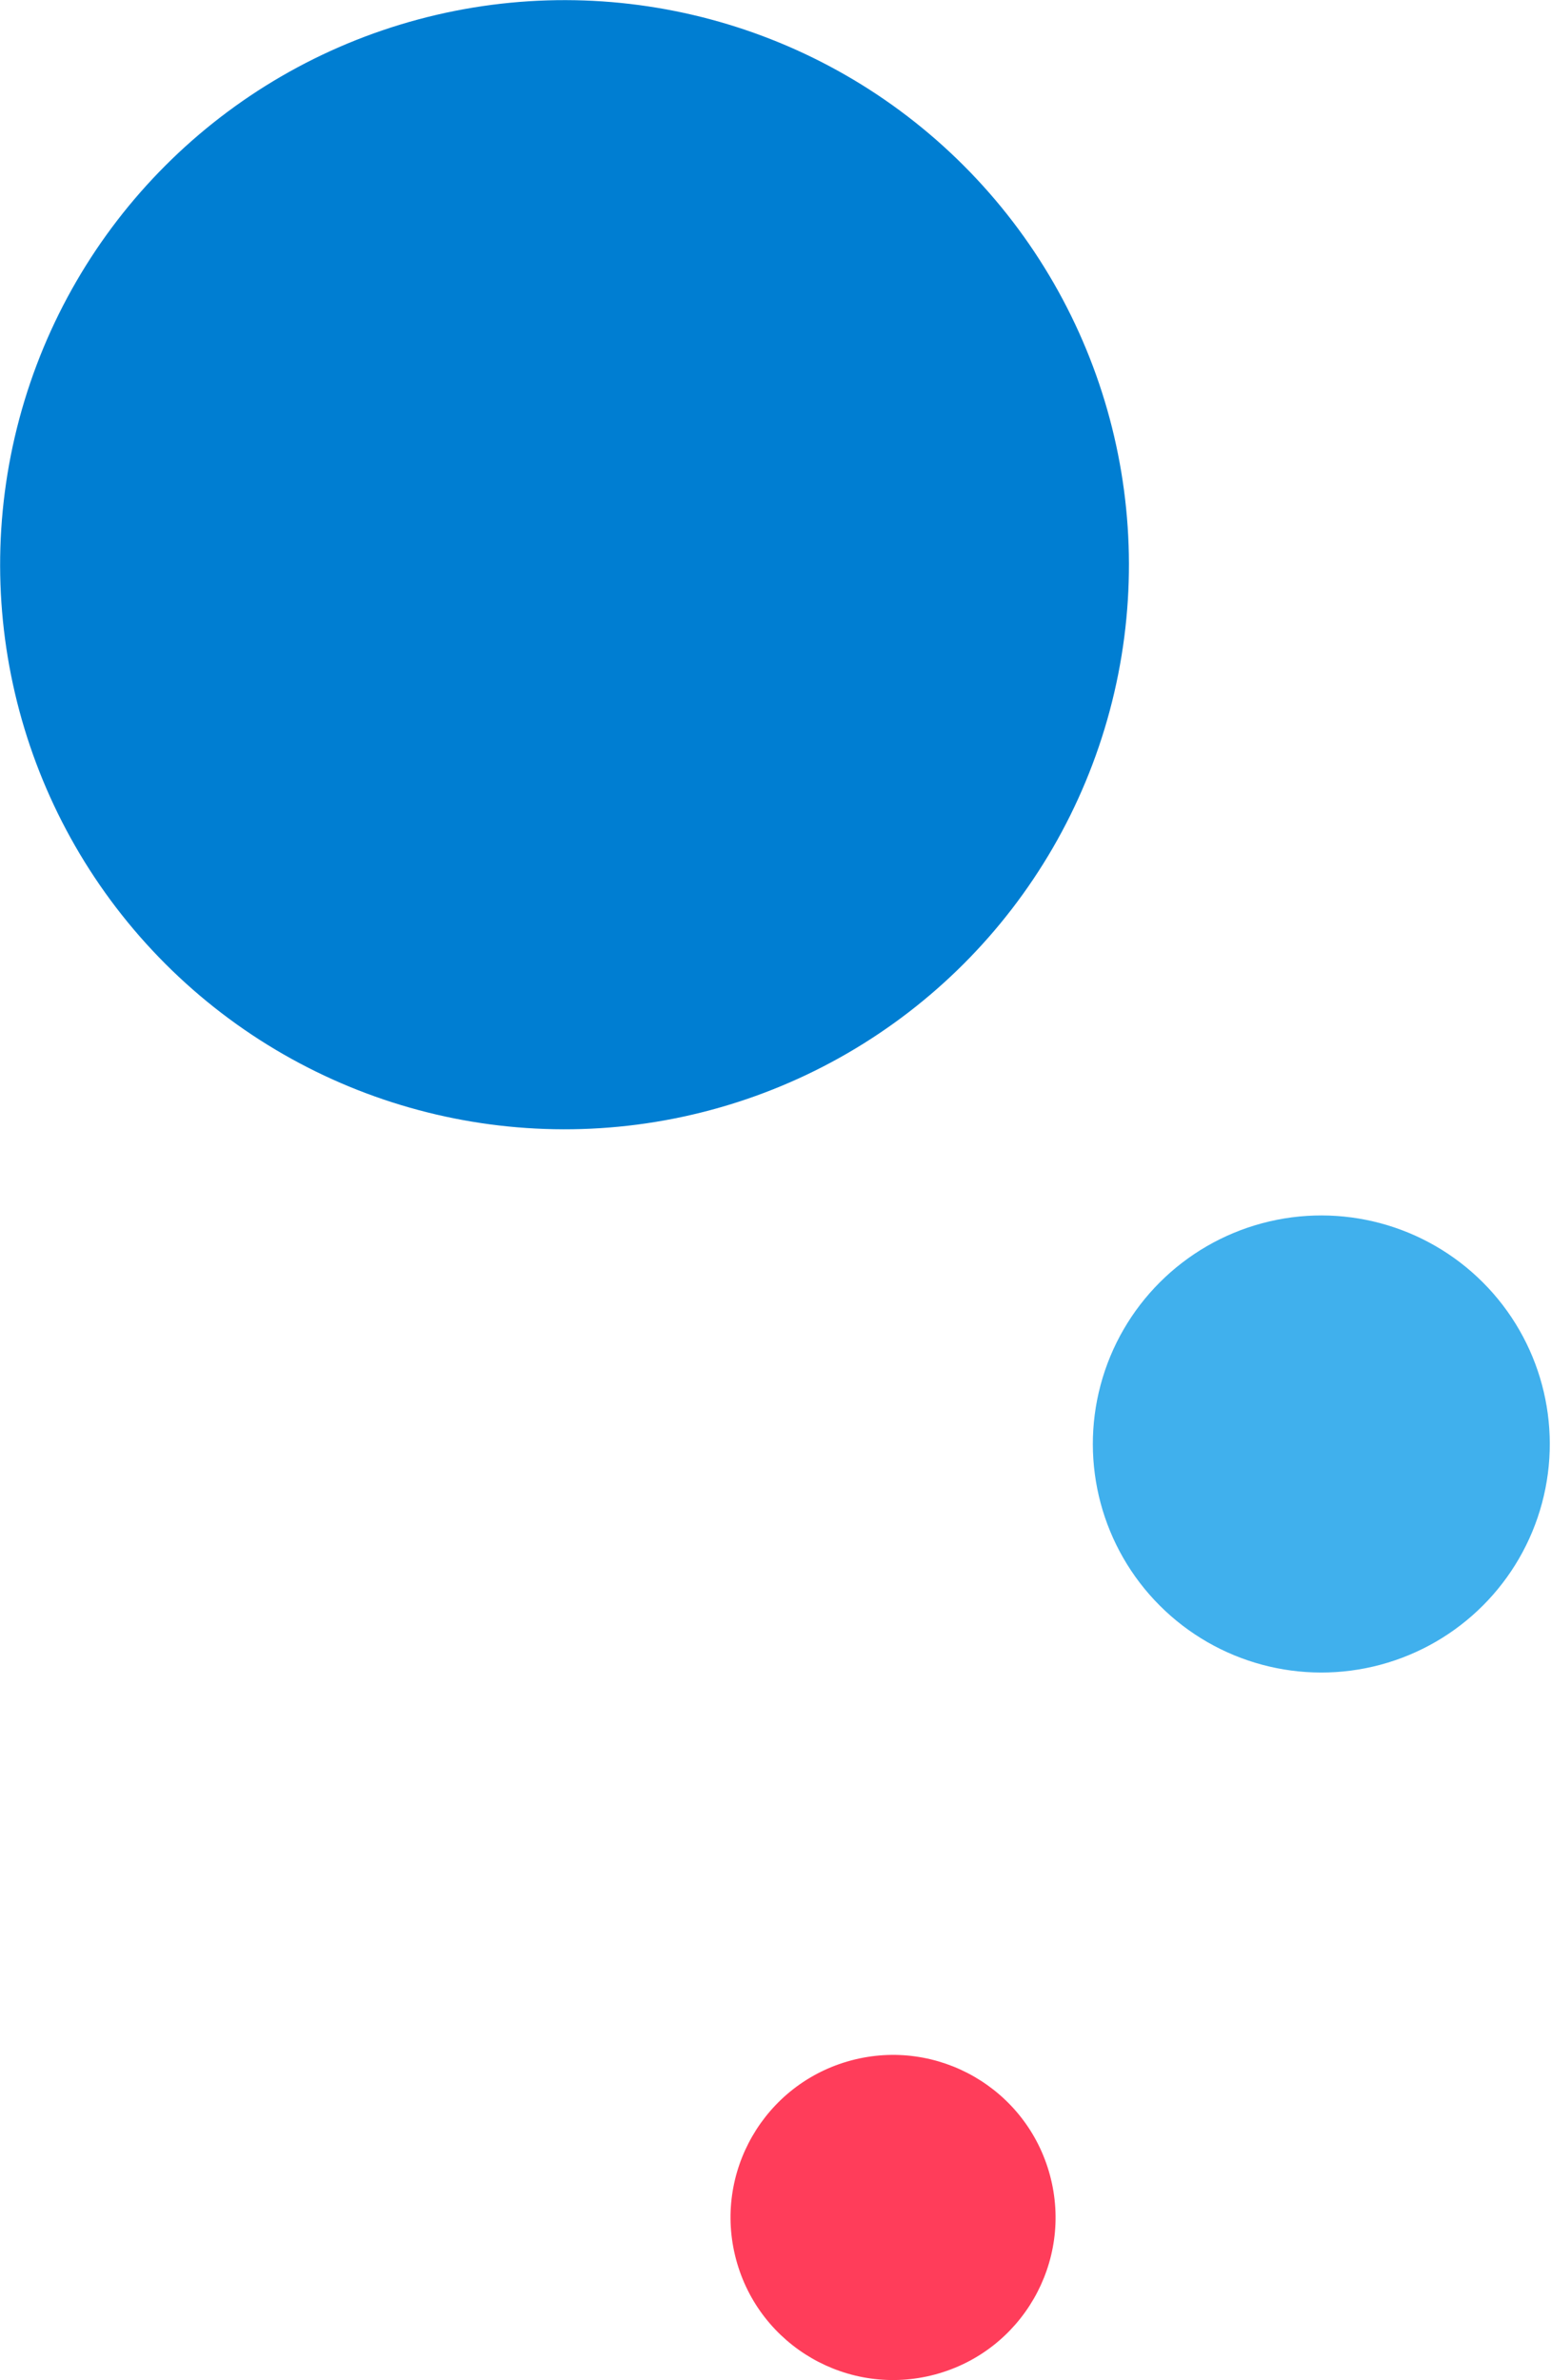
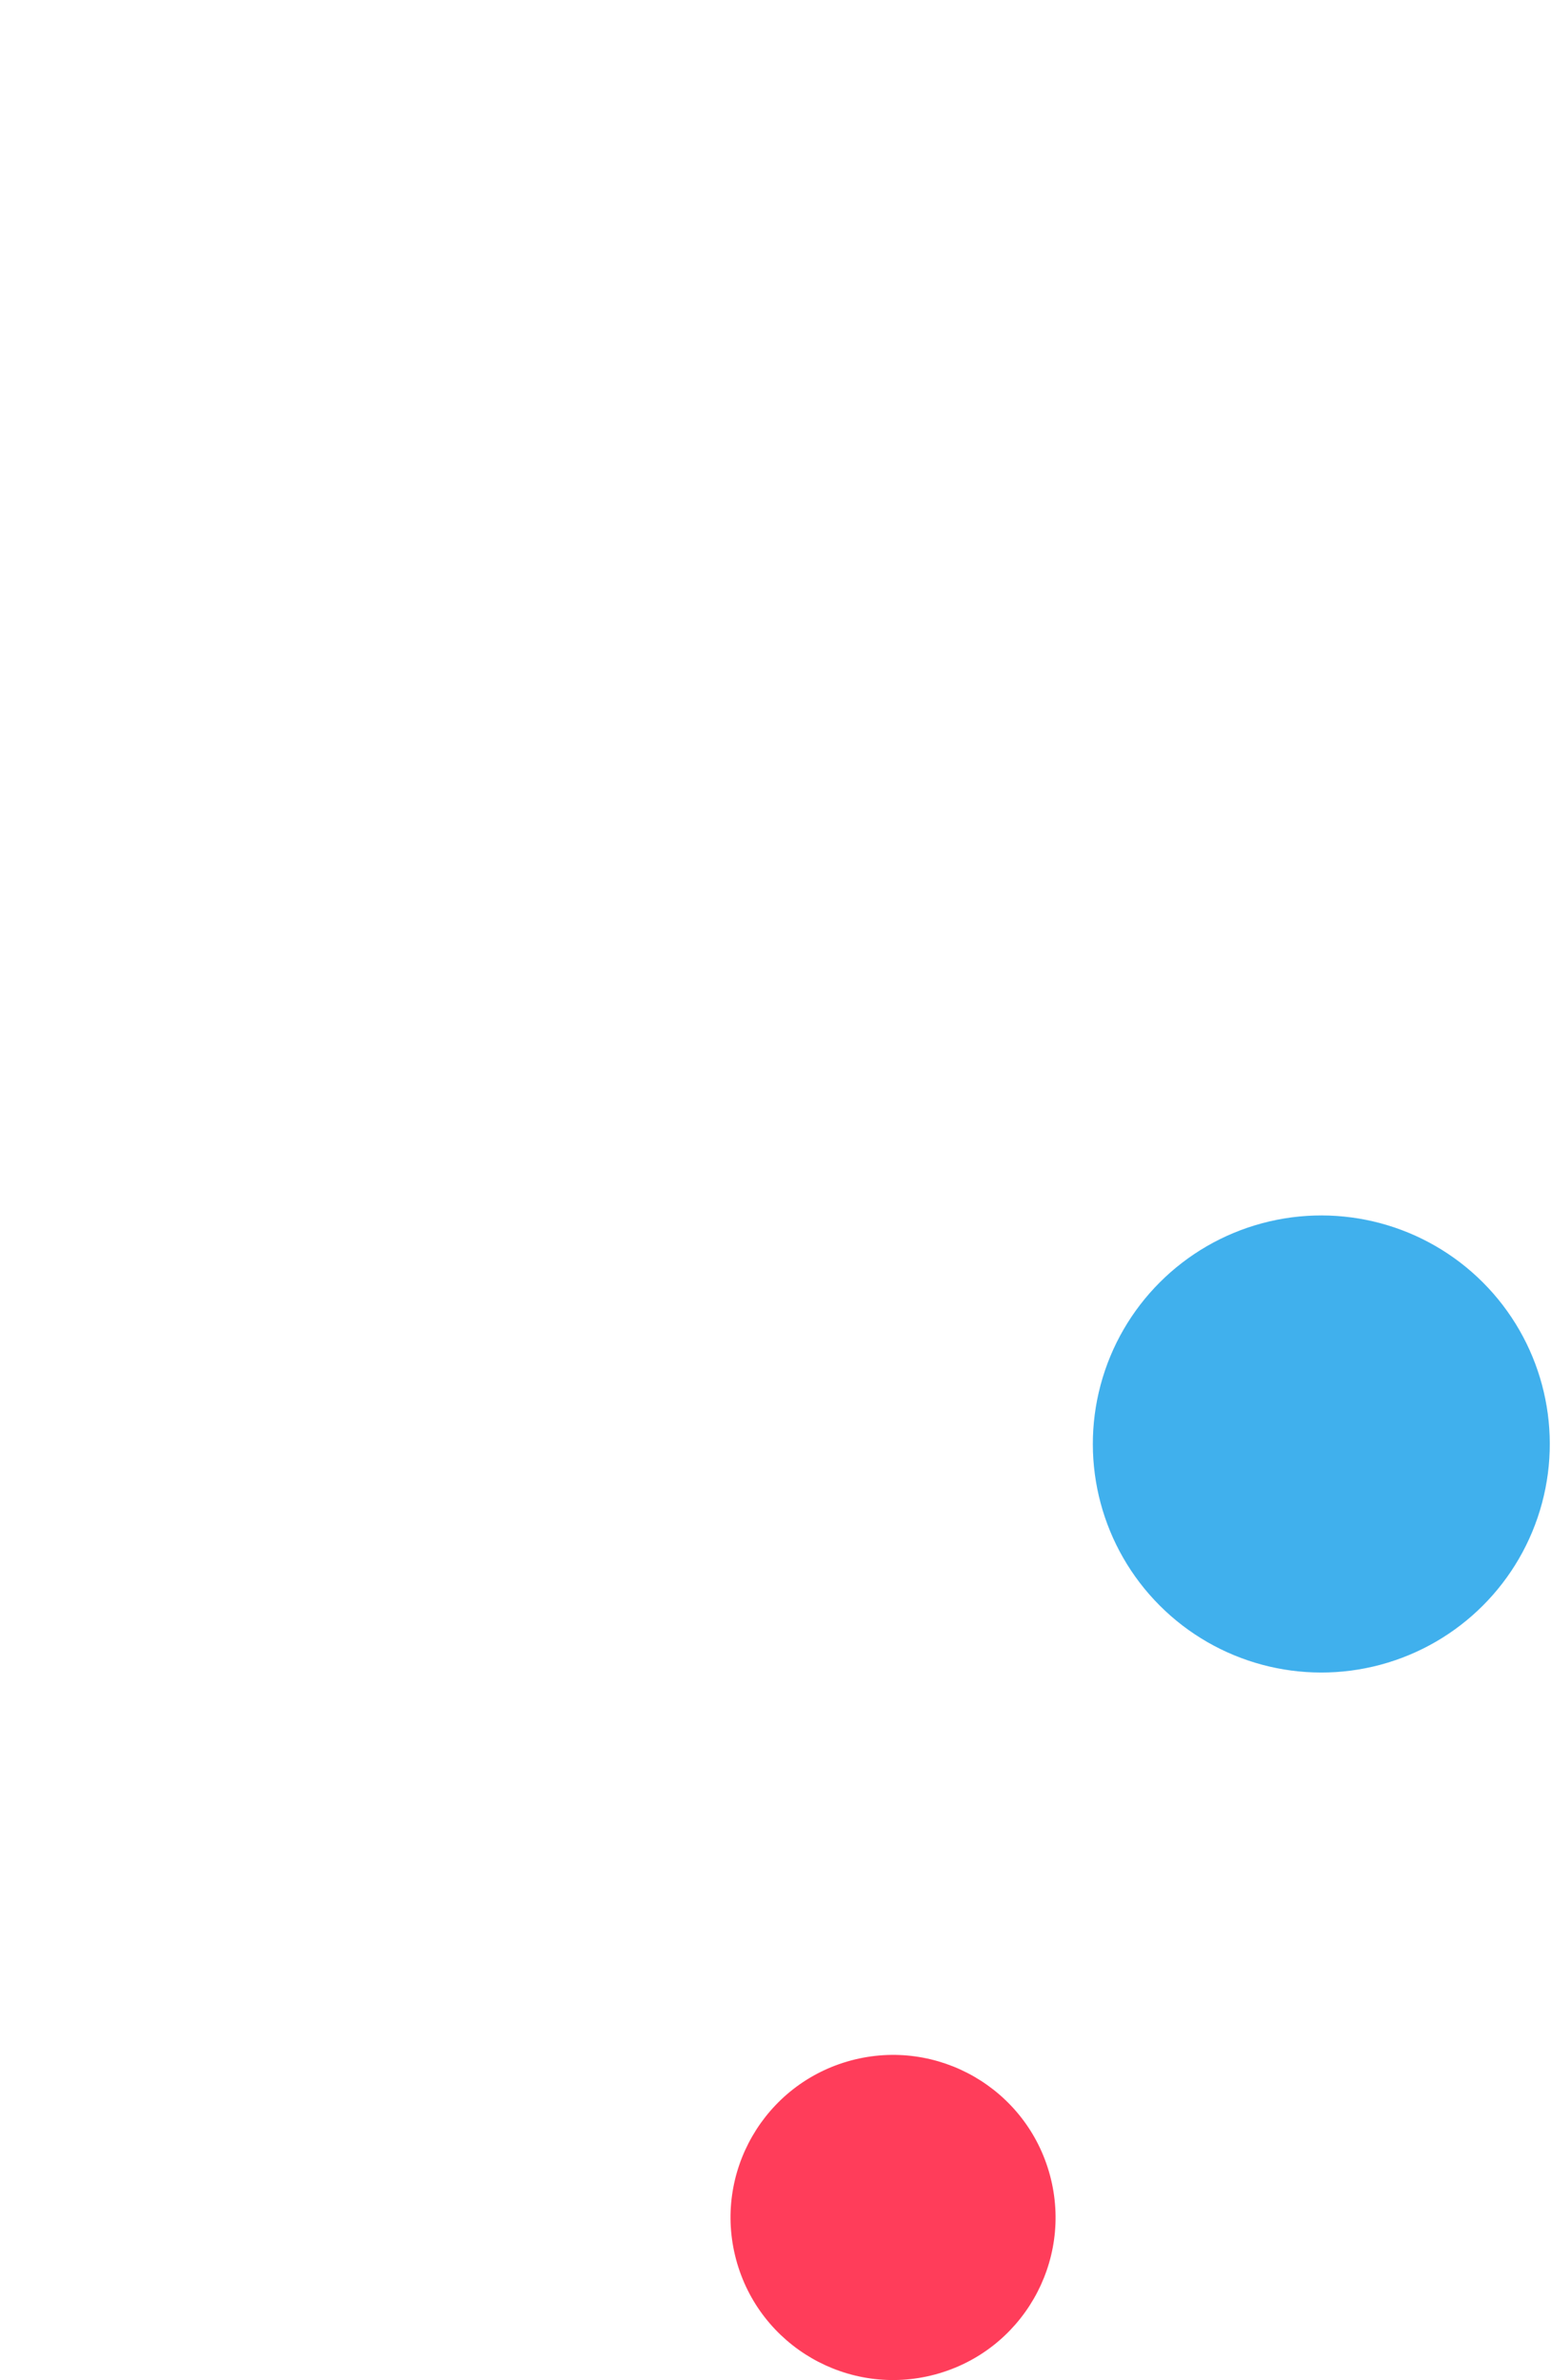
<svg xmlns="http://www.w3.org/2000/svg" width="573" height="879" viewBox="0 0 573 879" fill="none">
-   <circle cx="208.561" cy="208.563" r="208.51" transform="rotate(75 208.561 208.563)" fill="#007ED2" />
  <circle cx="488.145" cy="533.295" r="84.406" transform="rotate(75 488.145 533.295)" fill="#40B0ED" />
  <circle cx="329.927" cy="818.957" r="60.029" transform="rotate(75 329.927 818.957)" fill="#FF3D5A" />
</svg>